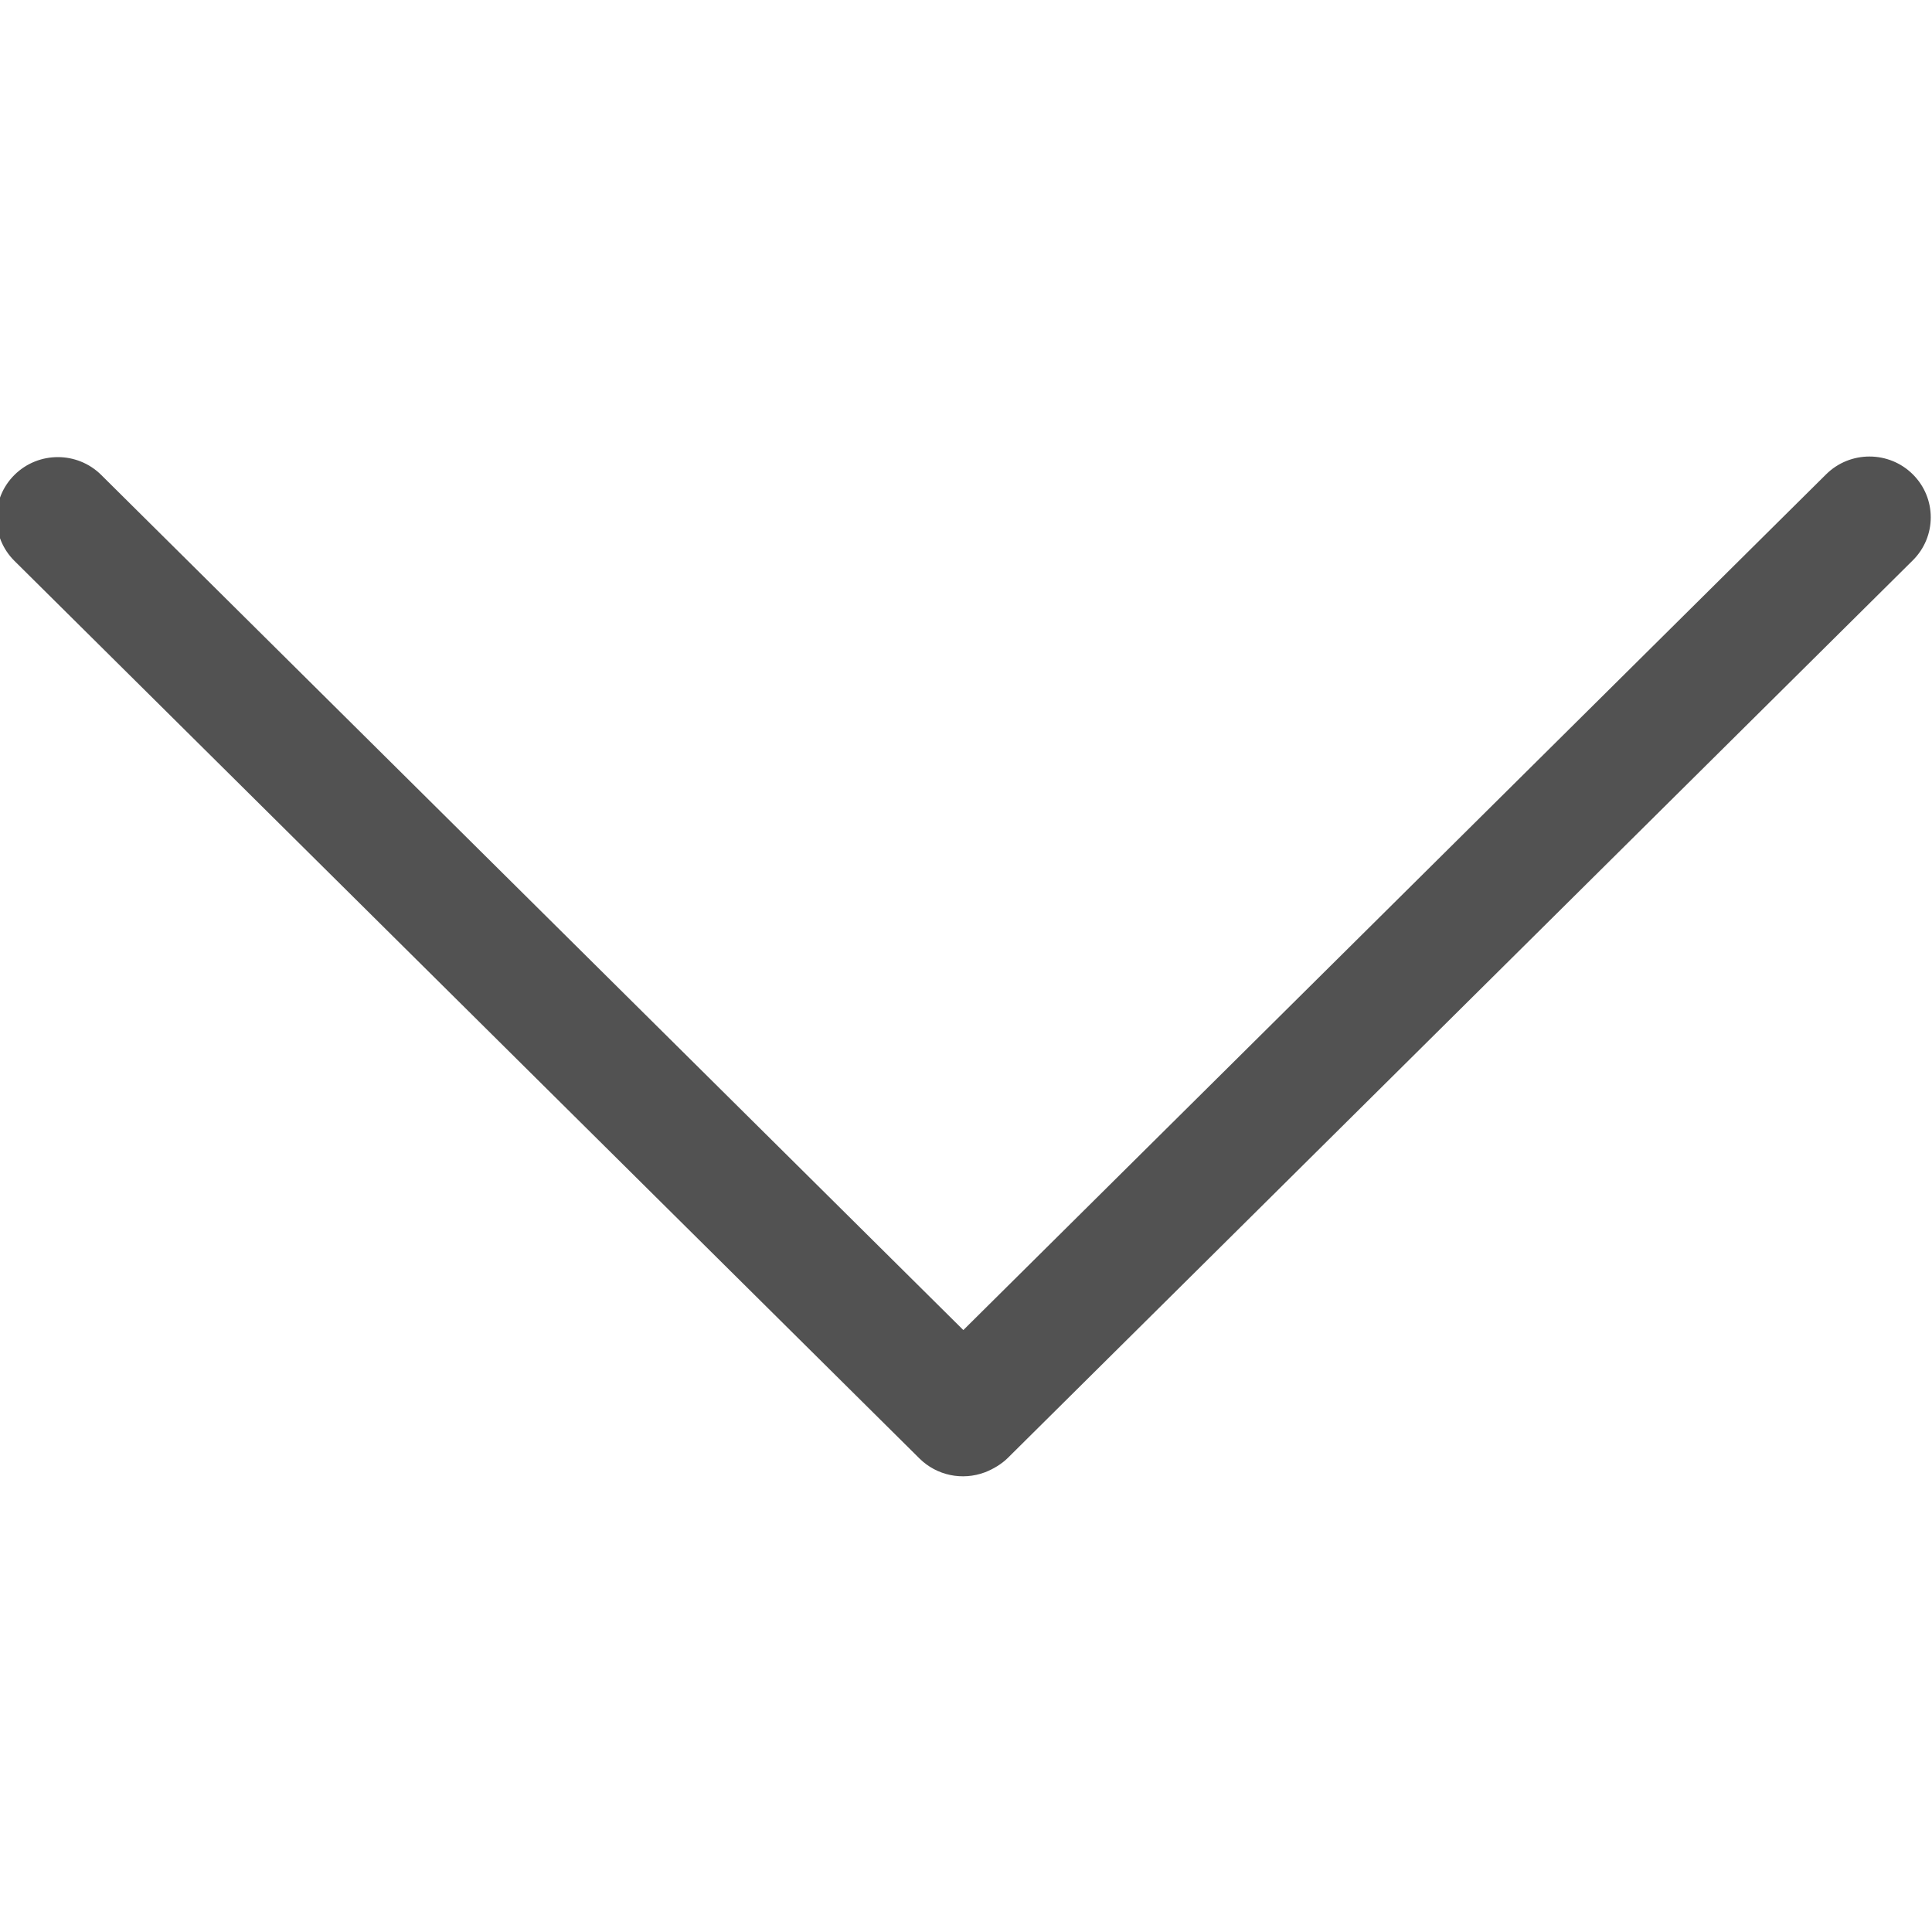
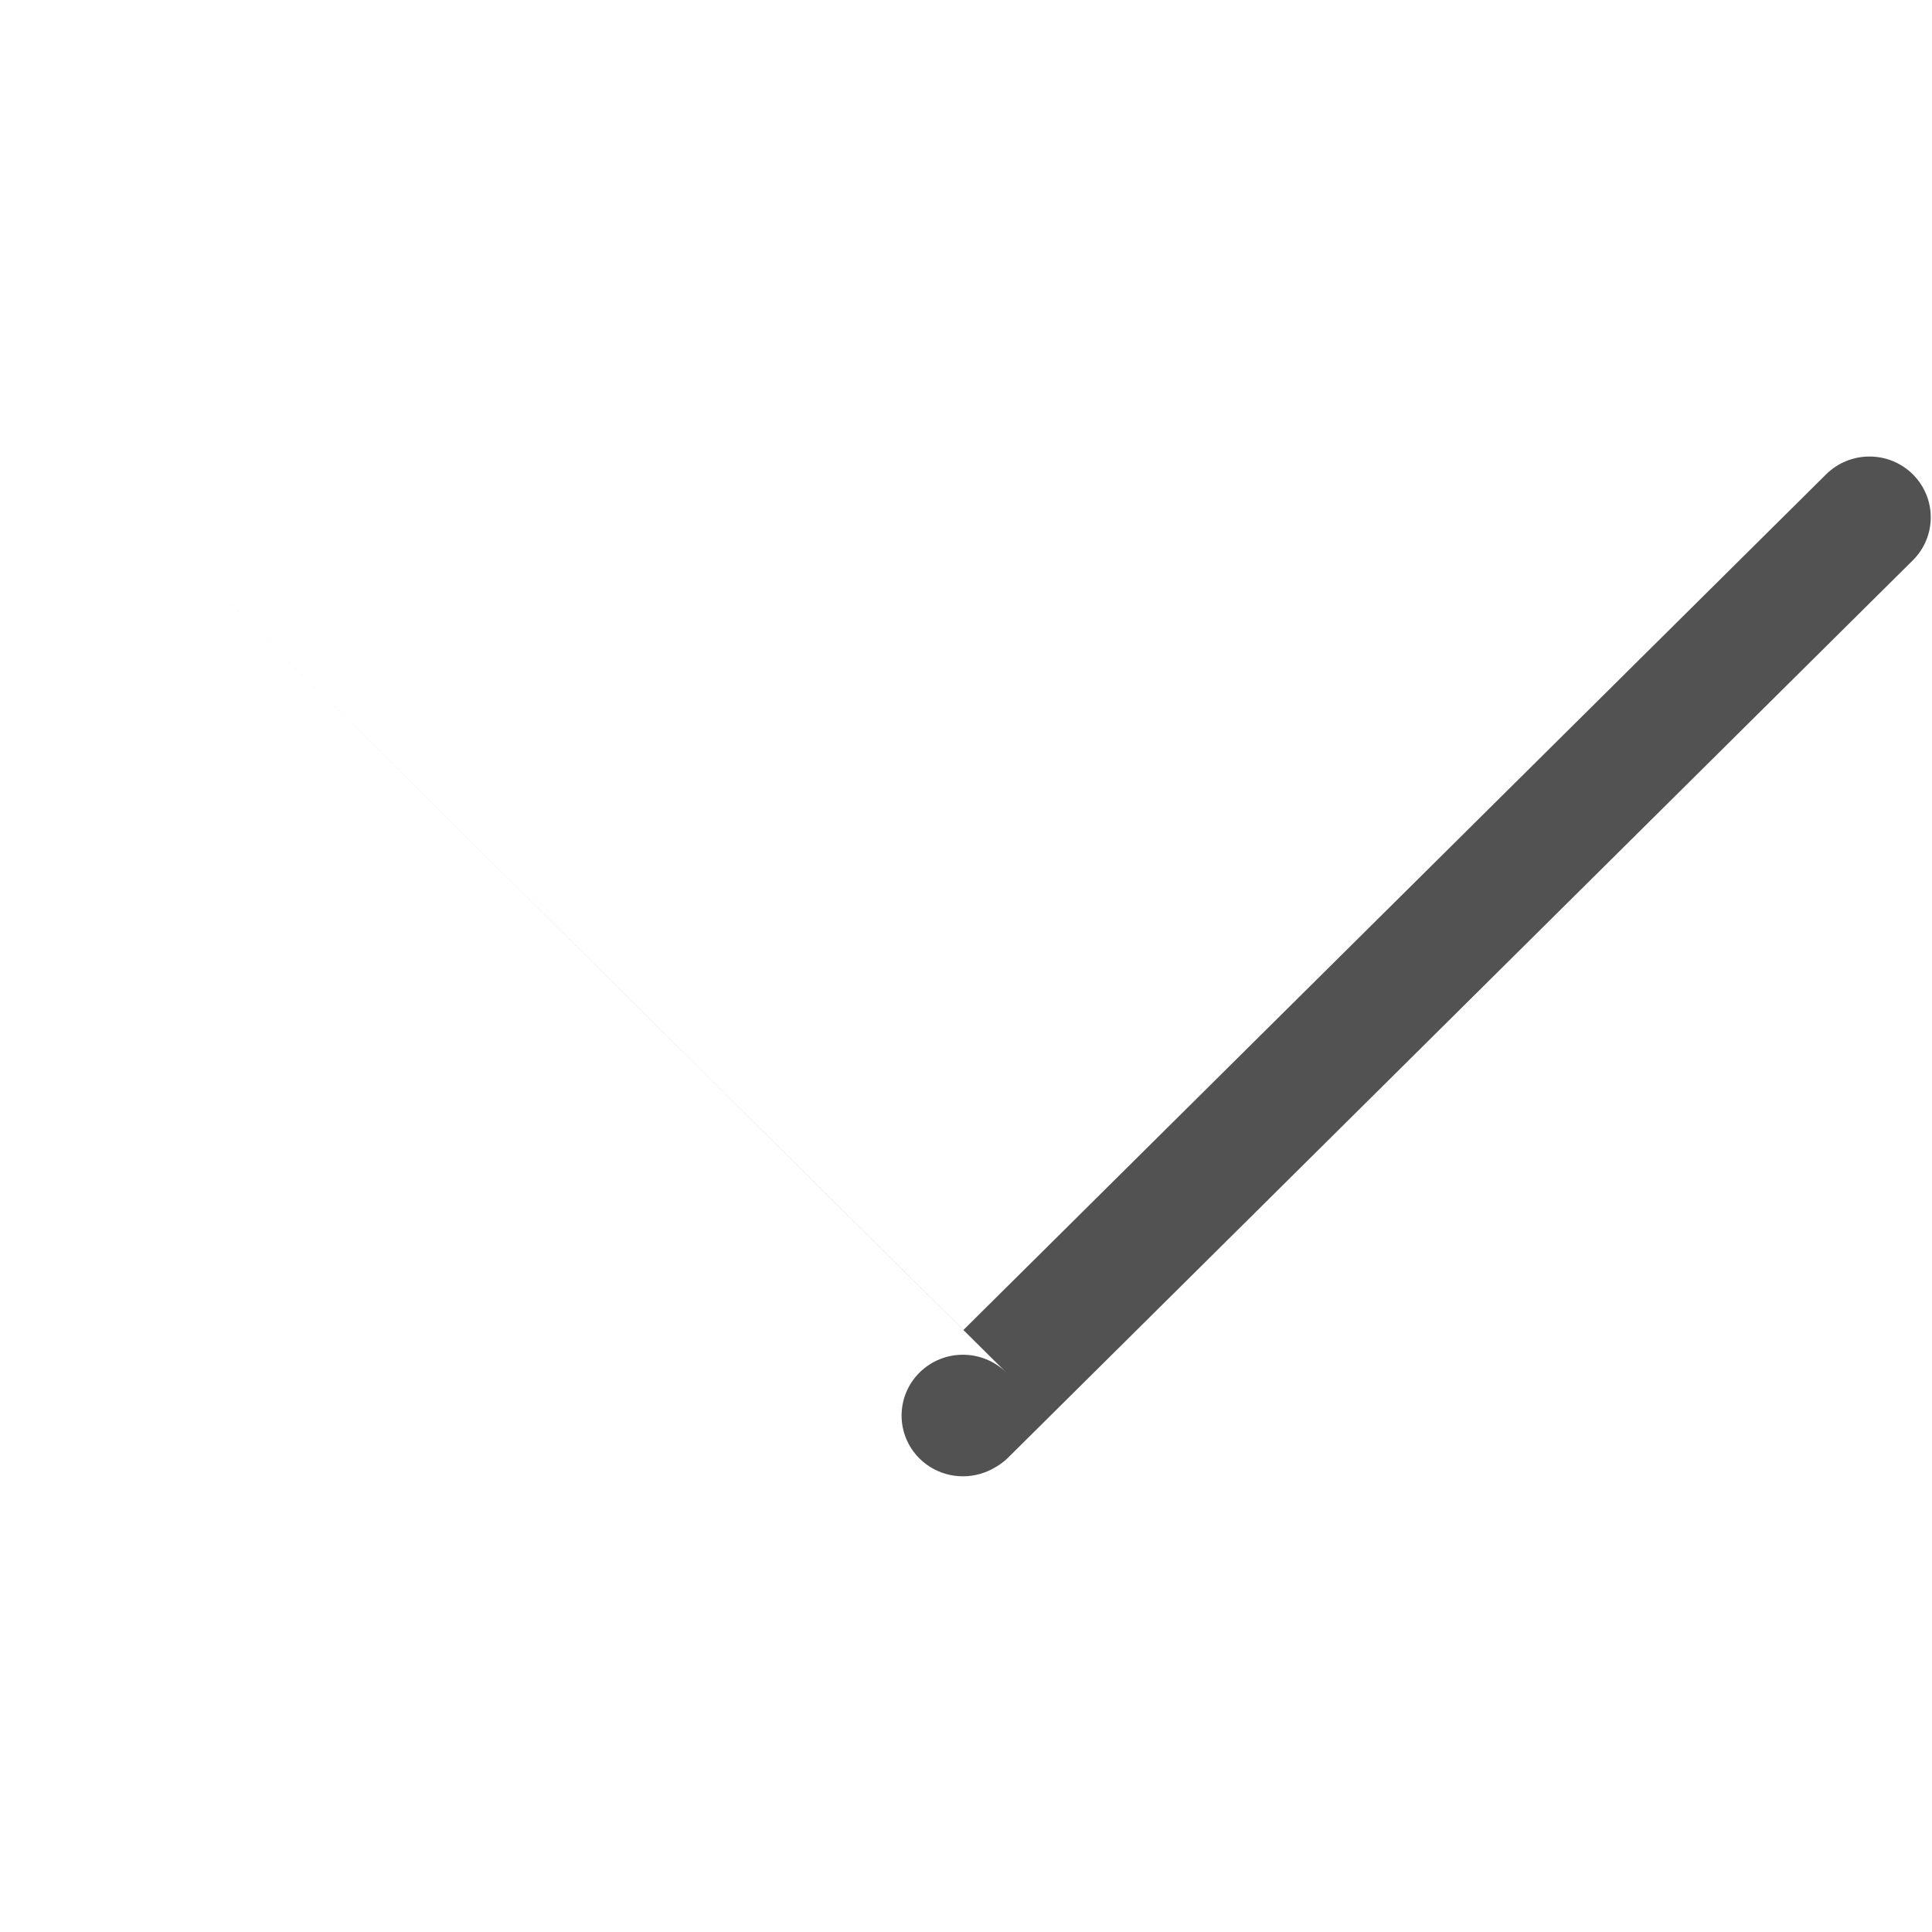
<svg xmlns="http://www.w3.org/2000/svg" xmlns:ns1="http://sodipodi.sourceforge.net/DTD/sodipodi-0.dtd" xmlns:ns2="http://www.inkscape.org/namespaces/inkscape" width="512px" version="1.1" height="512px" viewBox="0 0 64 64" enable-background="new 0 0 64 64" id="svg6" ns1:docname="arrowdown.svg" ns2:version="0.92.2 5c3e80d, 2017-08-06">
  <defs id="defs10" />
  <ns1:namedview pagecolor="#ffffff" bordercolor="#666666" borderopacity="1" objecttolerance="10" gridtolerance="10" guidetolerance="10" ns2:pageopacity="0" ns2:pageshadow="2" ns2:window-width="1721" ns2:window-height="795" id="namedview8" showgrid="false" ns2:zoom="0.4609375" ns2:cx="-580.22176" ns2:cy="256" ns2:window-x="0" ns2:window-y="0" ns2:window-maximized="0" ns2:current-layer="g4" />
  <g id="g4">
-     <path d="m 3.352,15.732 28.56,28.328 28.58,-28.347 c 0.397,-0.394 0.917,-0.59 1.436,-0.59 0.52,0 1.04,0.196 1.436,0.59 0.793,0.787 0.793,2.062 0,2.849 l -29.98,29.735 c -0.2,0.2 -0.494,0.375 -0.757,0.475 -0.75,0.282 -1.597,0.107 -2.166,-0.456 l -29.982,-29.735 c -0.793,-0.787 -0.793,-2.062 0,-2.849 0.794,-0.786 2.079,-0.786 2.873,0 z" id="path2" ns2:connector-curvature="0" style="fill:#525252" />
+     <path d="m 3.352,15.732 28.56,28.328 28.58,-28.347 c 0.397,-0.394 0.917,-0.59 1.436,-0.59 0.52,0 1.04,0.196 1.436,0.59 0.793,0.787 0.793,2.062 0,2.849 l -29.98,29.735 c -0.2,0.2 -0.494,0.375 -0.757,0.475 -0.75,0.282 -1.597,0.107 -2.166,-0.456 c -0.793,-0.787 -0.793,-2.062 0,-2.849 0.794,-0.786 2.079,-0.786 2.873,0 z" id="path2" ns2:connector-curvature="0" style="fill:#525252" />
  </g>
</svg>